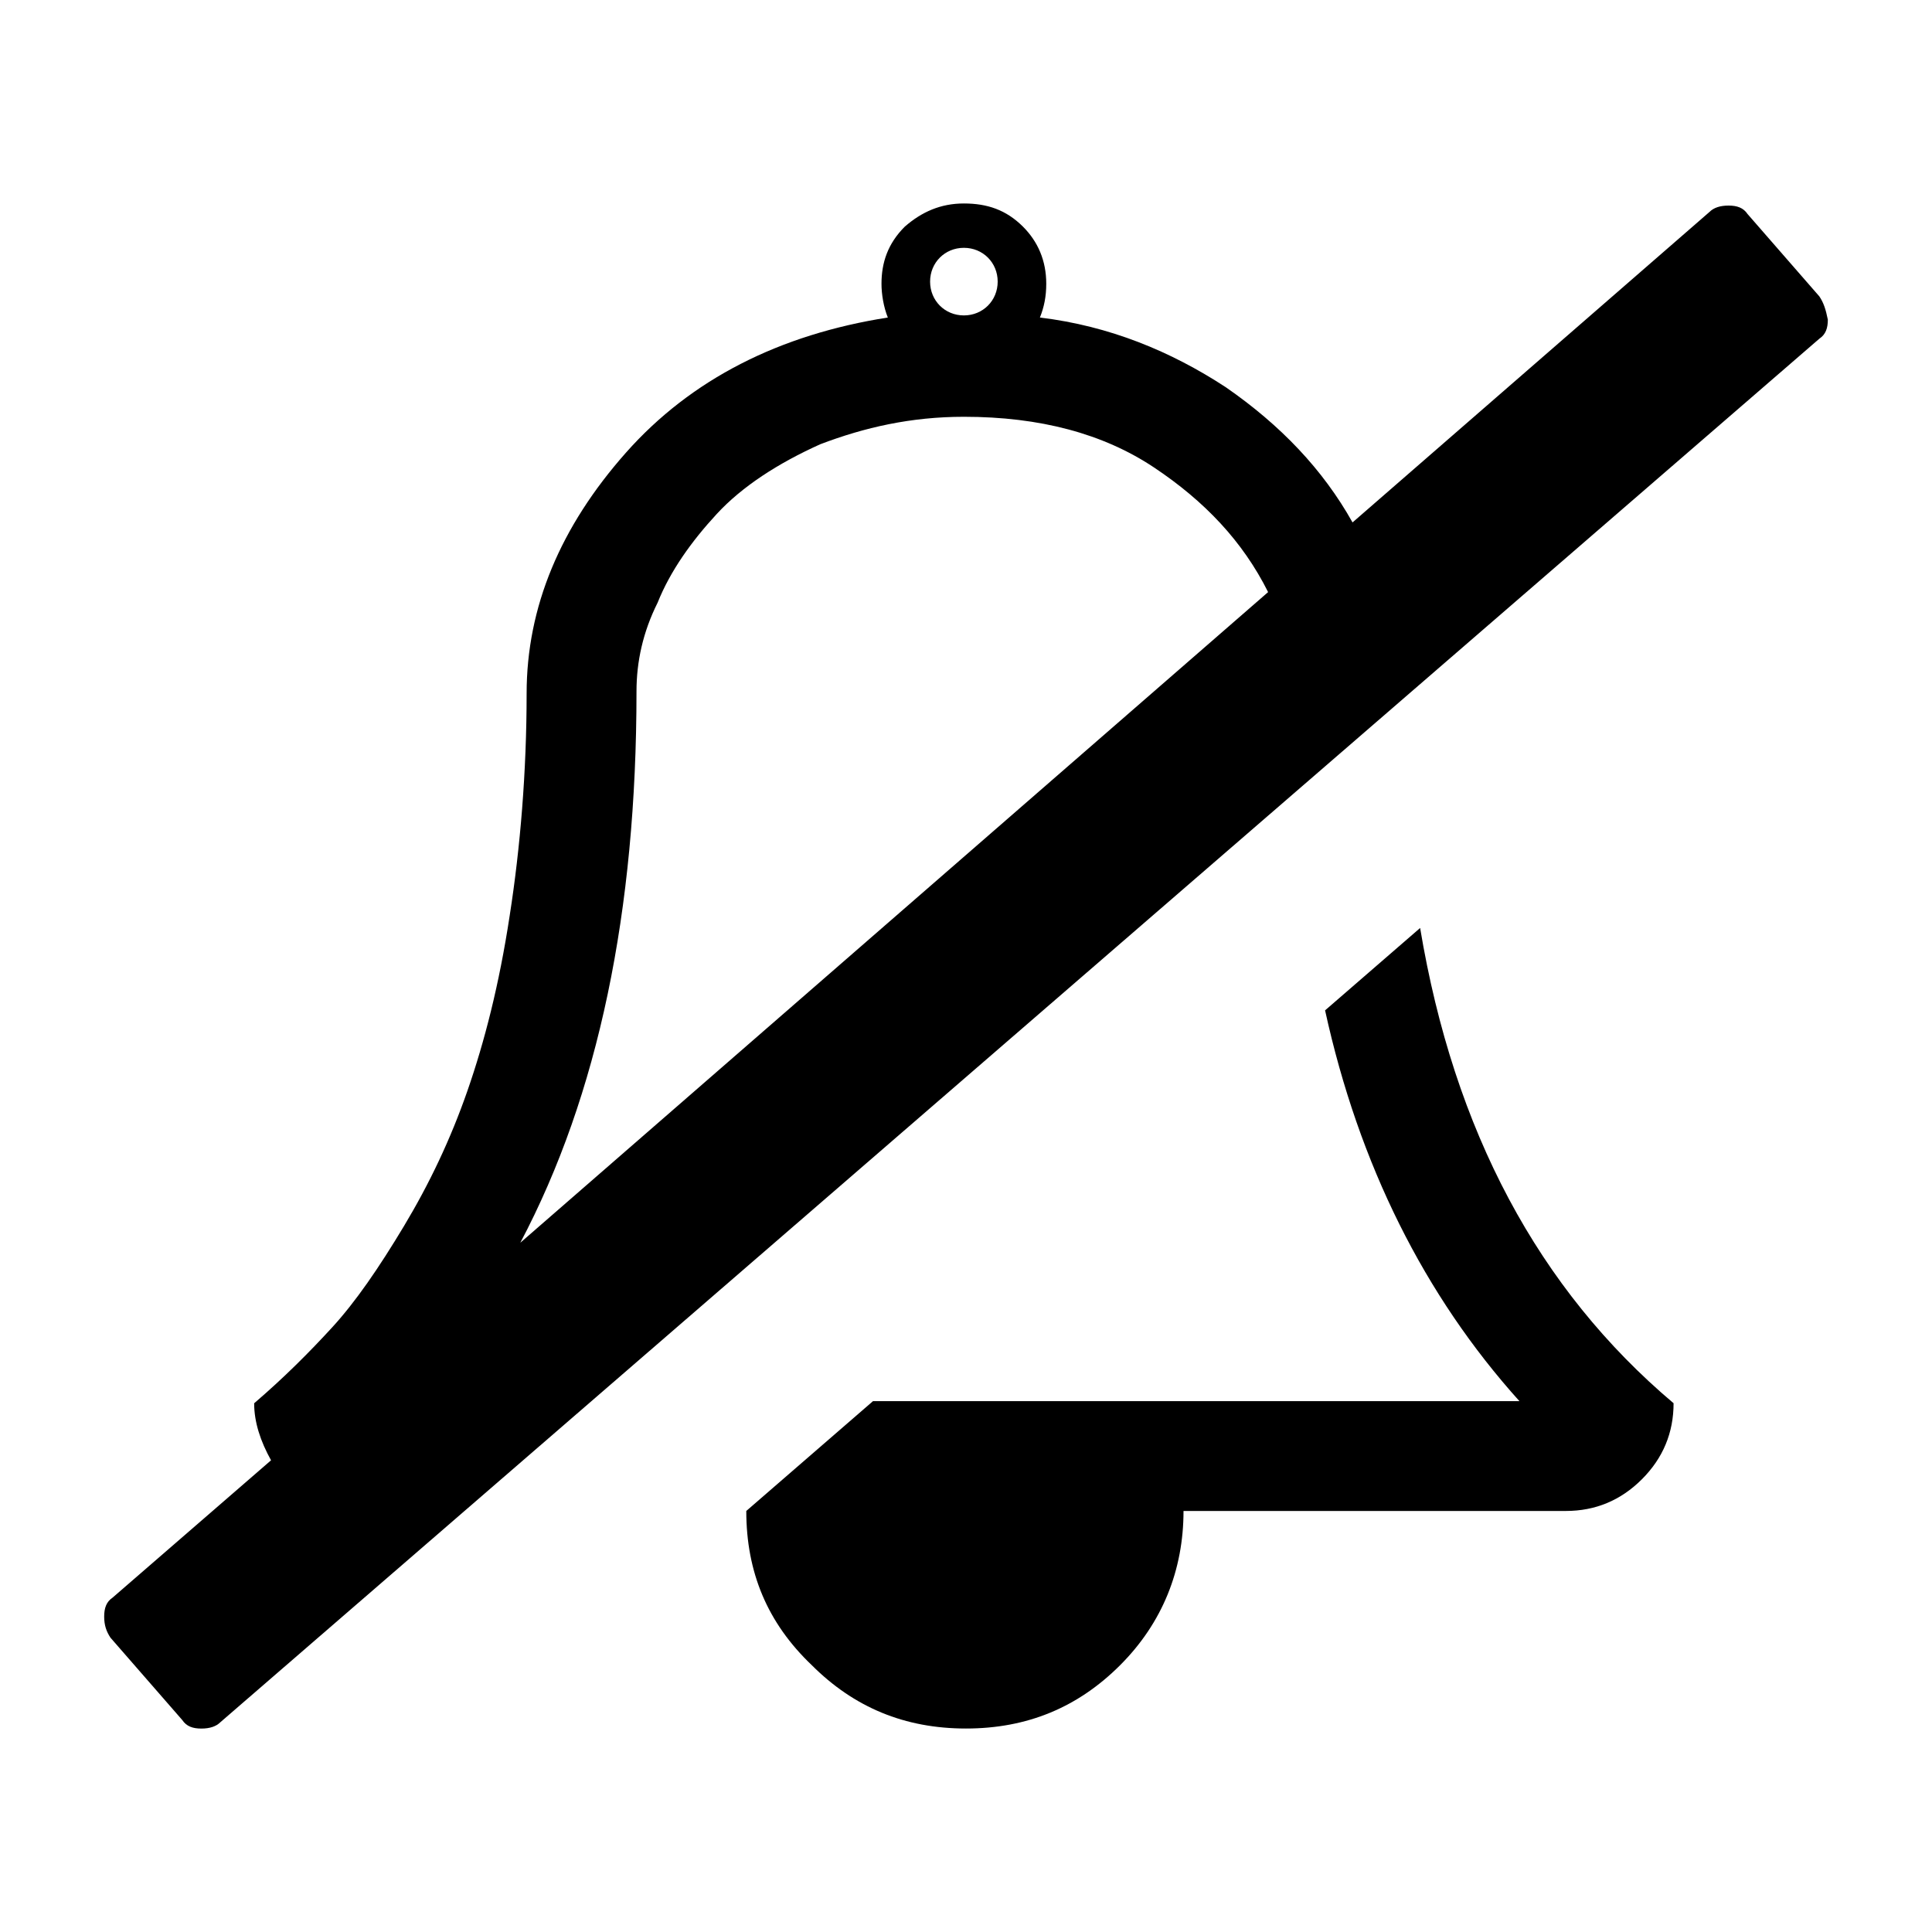
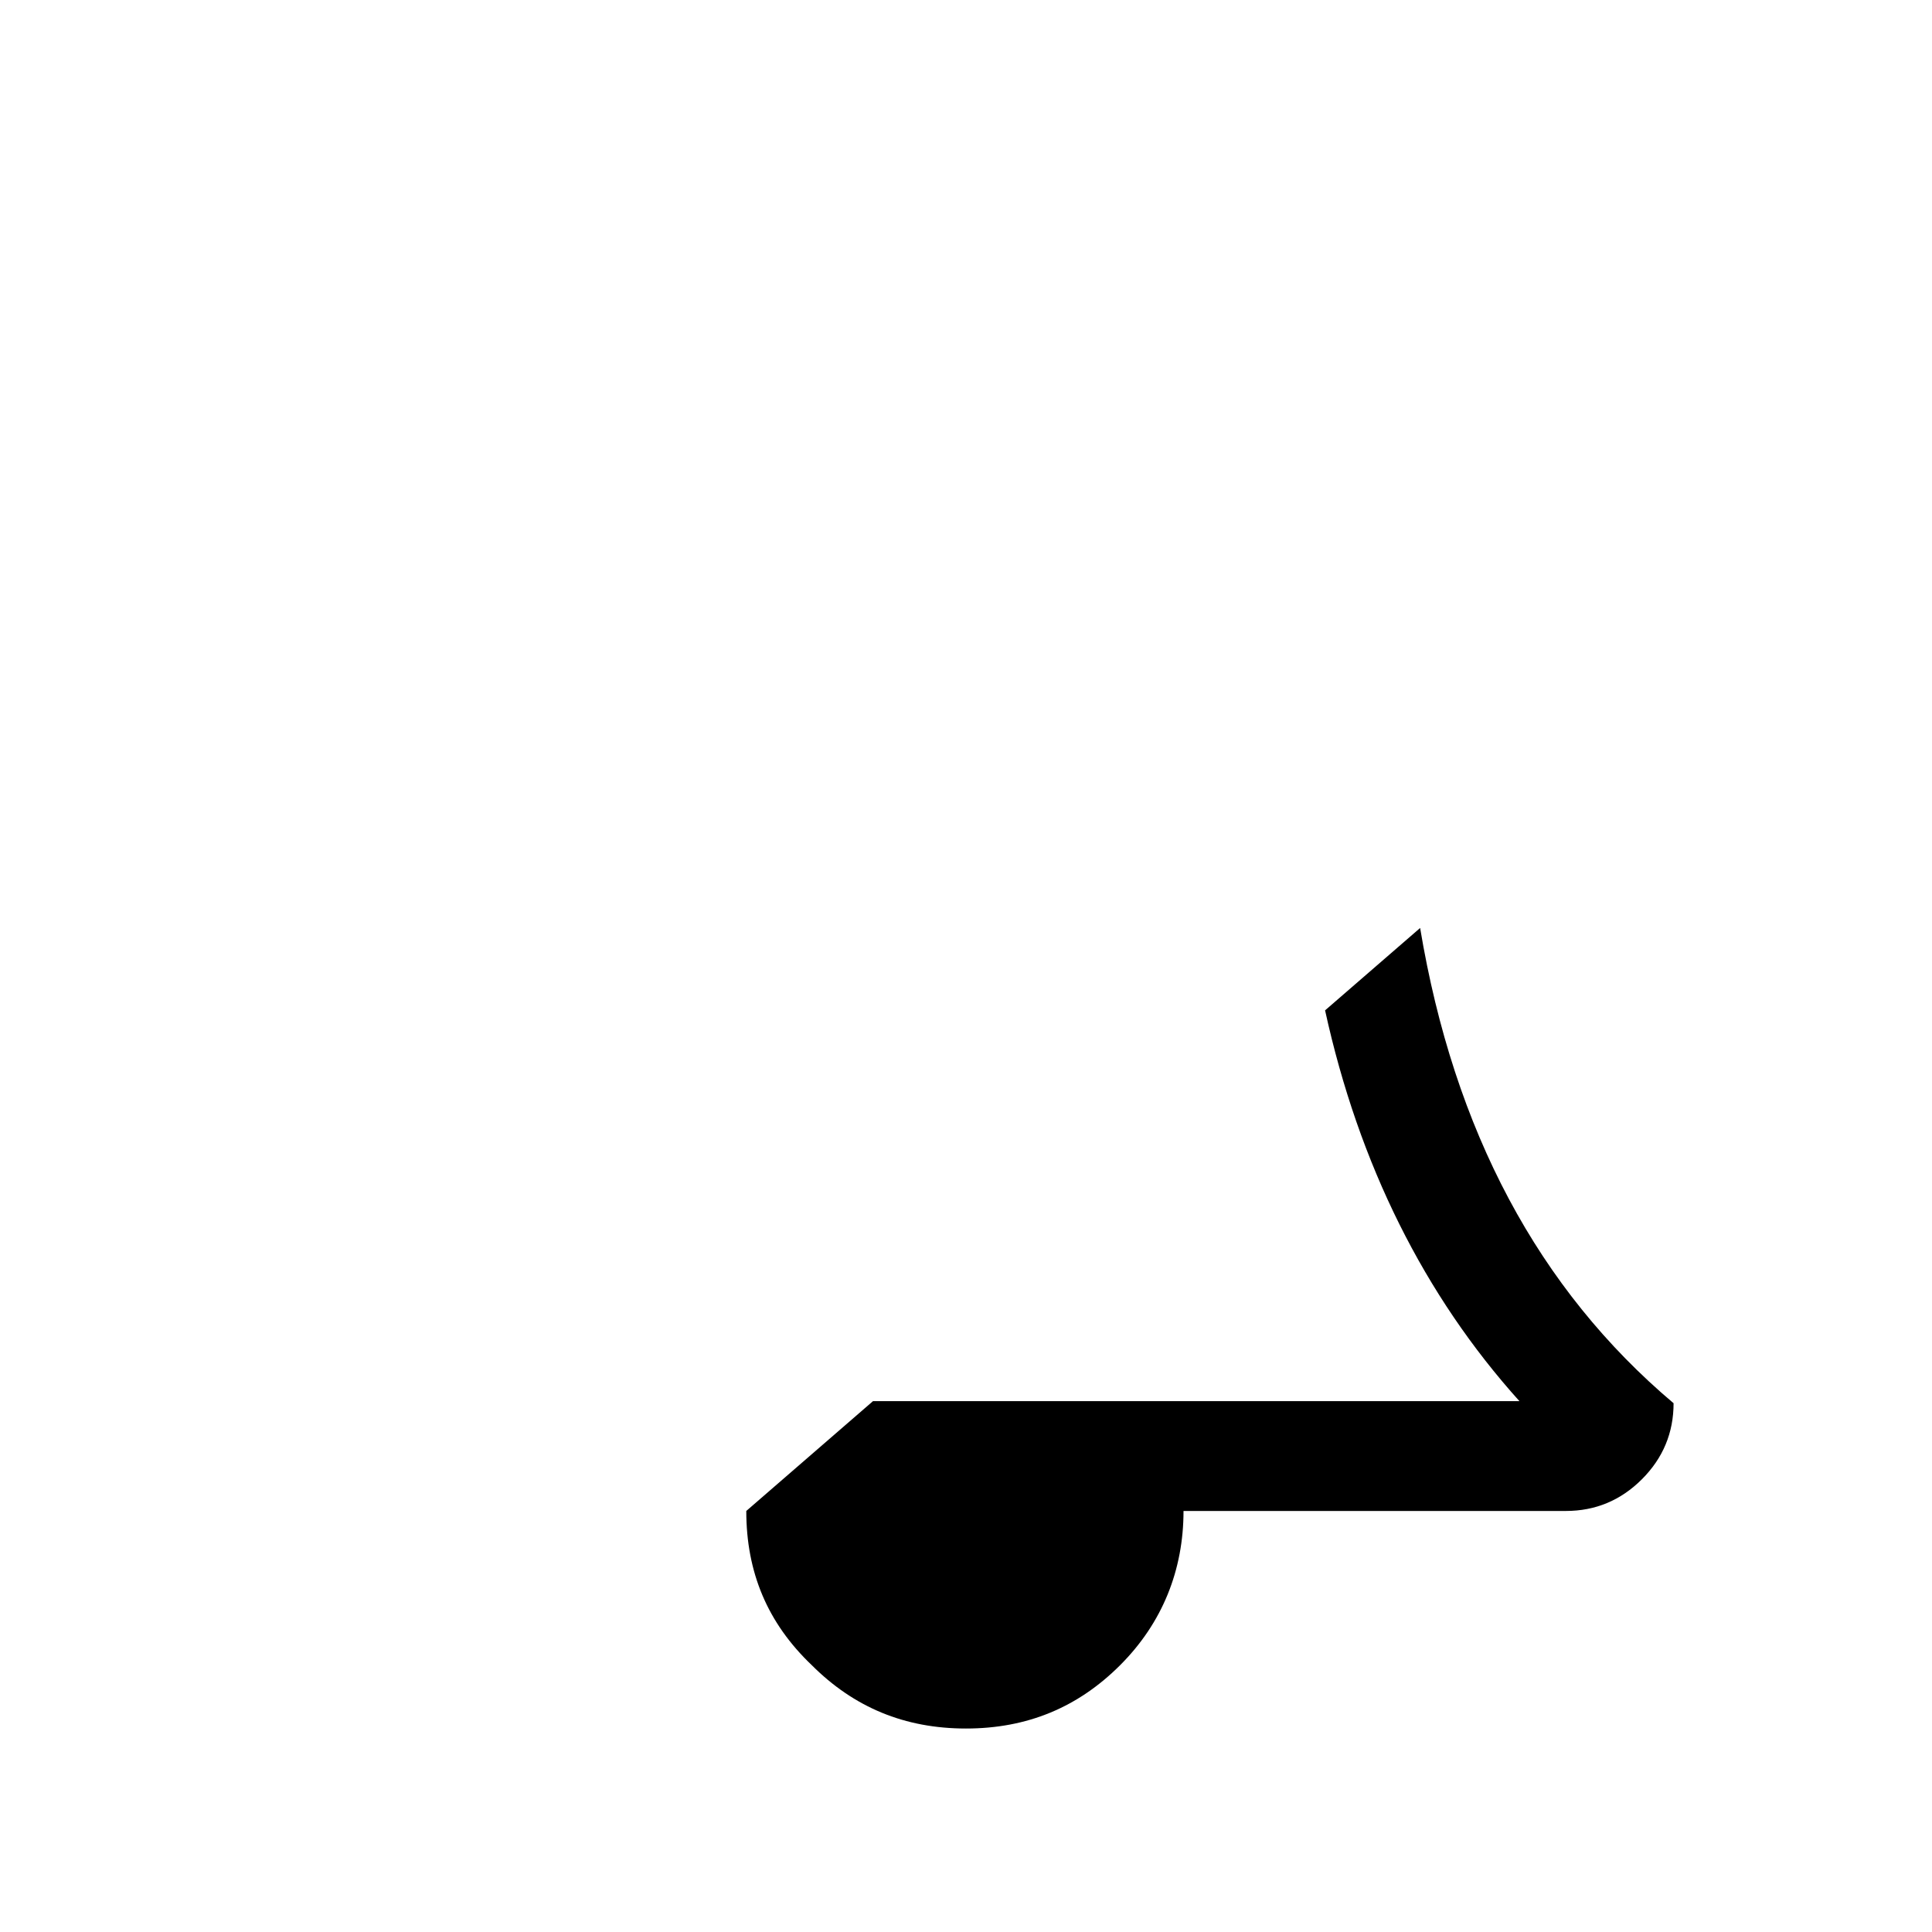
<svg xmlns="http://www.w3.org/2000/svg" fill="#000000" width="800px" height="800px" version="1.1" viewBox="144 144 512 512">
  <g>
    <path d="m520.35 389.92-25.191 21.832c8.957 40.863 26.309 75.57 51.5 103.56h-171.3l-33.586 29.109c0 16.234 5.598 29.668 17.352 40.863 11.195 11.195 24.629 16.793 40.863 16.793 16.234 0 29.668-5.598 40.863-16.793 11.195-11.195 16.793-25.191 16.793-40.863h101.32c7.836 0 14.555-2.801 20.152-8.398s8.398-12.316 8.398-20.152c-35.82-30.23-58.211-72.215-67.168-125.95z" />
-     <path d="m626.15 222.55-19.031-21.832c-1.121-1.68-2.801-2.238-5.039-2.238s-3.918 0.559-5.039 1.68l-94.605 82.289c-7.836-13.996-19.031-25.75-33.586-35.828-14.555-9.516-30.789-16.234-49.262-18.473 1.121-2.801 1.68-5.598 1.68-8.957 0-6.156-2.238-11.195-6.156-15.113-4.477-4.477-9.516-6.156-15.676-6.156-6.156 0-11.195 2.238-15.676 6.156-4.477 4.477-6.156 9.516-6.156 15.113 0 2.801 0.559 6.156 1.68 8.957-28.551 4.477-52.059 16.234-69.414 35.828-17.352 19.594-26.309 40.863-26.309 63.816 0 20.711-1.68 40.863-4.477 58.777-2.801 18.473-6.719 33.586-11.195 46.461s-10.078 24.629-16.793 35.828c-6.719 11.195-12.875 20.152-19.031 26.871s-12.875 13.434-20.711 20.152c0 5.039 1.68 10.078 4.477 15.113l-41.984 36.387c-1.68 1.121-2.238 2.801-2.238 5.039s0.559 3.918 1.68 5.598l19.031 21.832c1.121 1.68 2.801 2.238 5.039 2.238s3.918-0.559 5.039-1.68l423.76-366.66c1.68-1.121 2.238-2.801 2.238-5.039-0.566-2.801-1.125-4.481-2.246-6.16zm-226.71-12.875c5.039 0 8.957 3.918 8.957 8.957 0 5.039-3.918 8.957-8.957 8.957s-8.957-3.918-8.957-8.957c0-5.039 3.922-8.957 8.957-8.957zm-117.55 263.66c20.711-39.184 30.789-87.887 30.789-146.11 0-7.836 1.68-15.676 5.598-23.512 3.359-8.398 8.957-16.234 15.676-23.512s16.234-13.434 27.43-18.473c11.754-4.477 24.07-7.277 38.066-7.277 20.152 0 36.945 4.477 50.383 13.434 13.434 8.957 23.512 19.594 30.23 33.027z" />
  </g>
</svg>